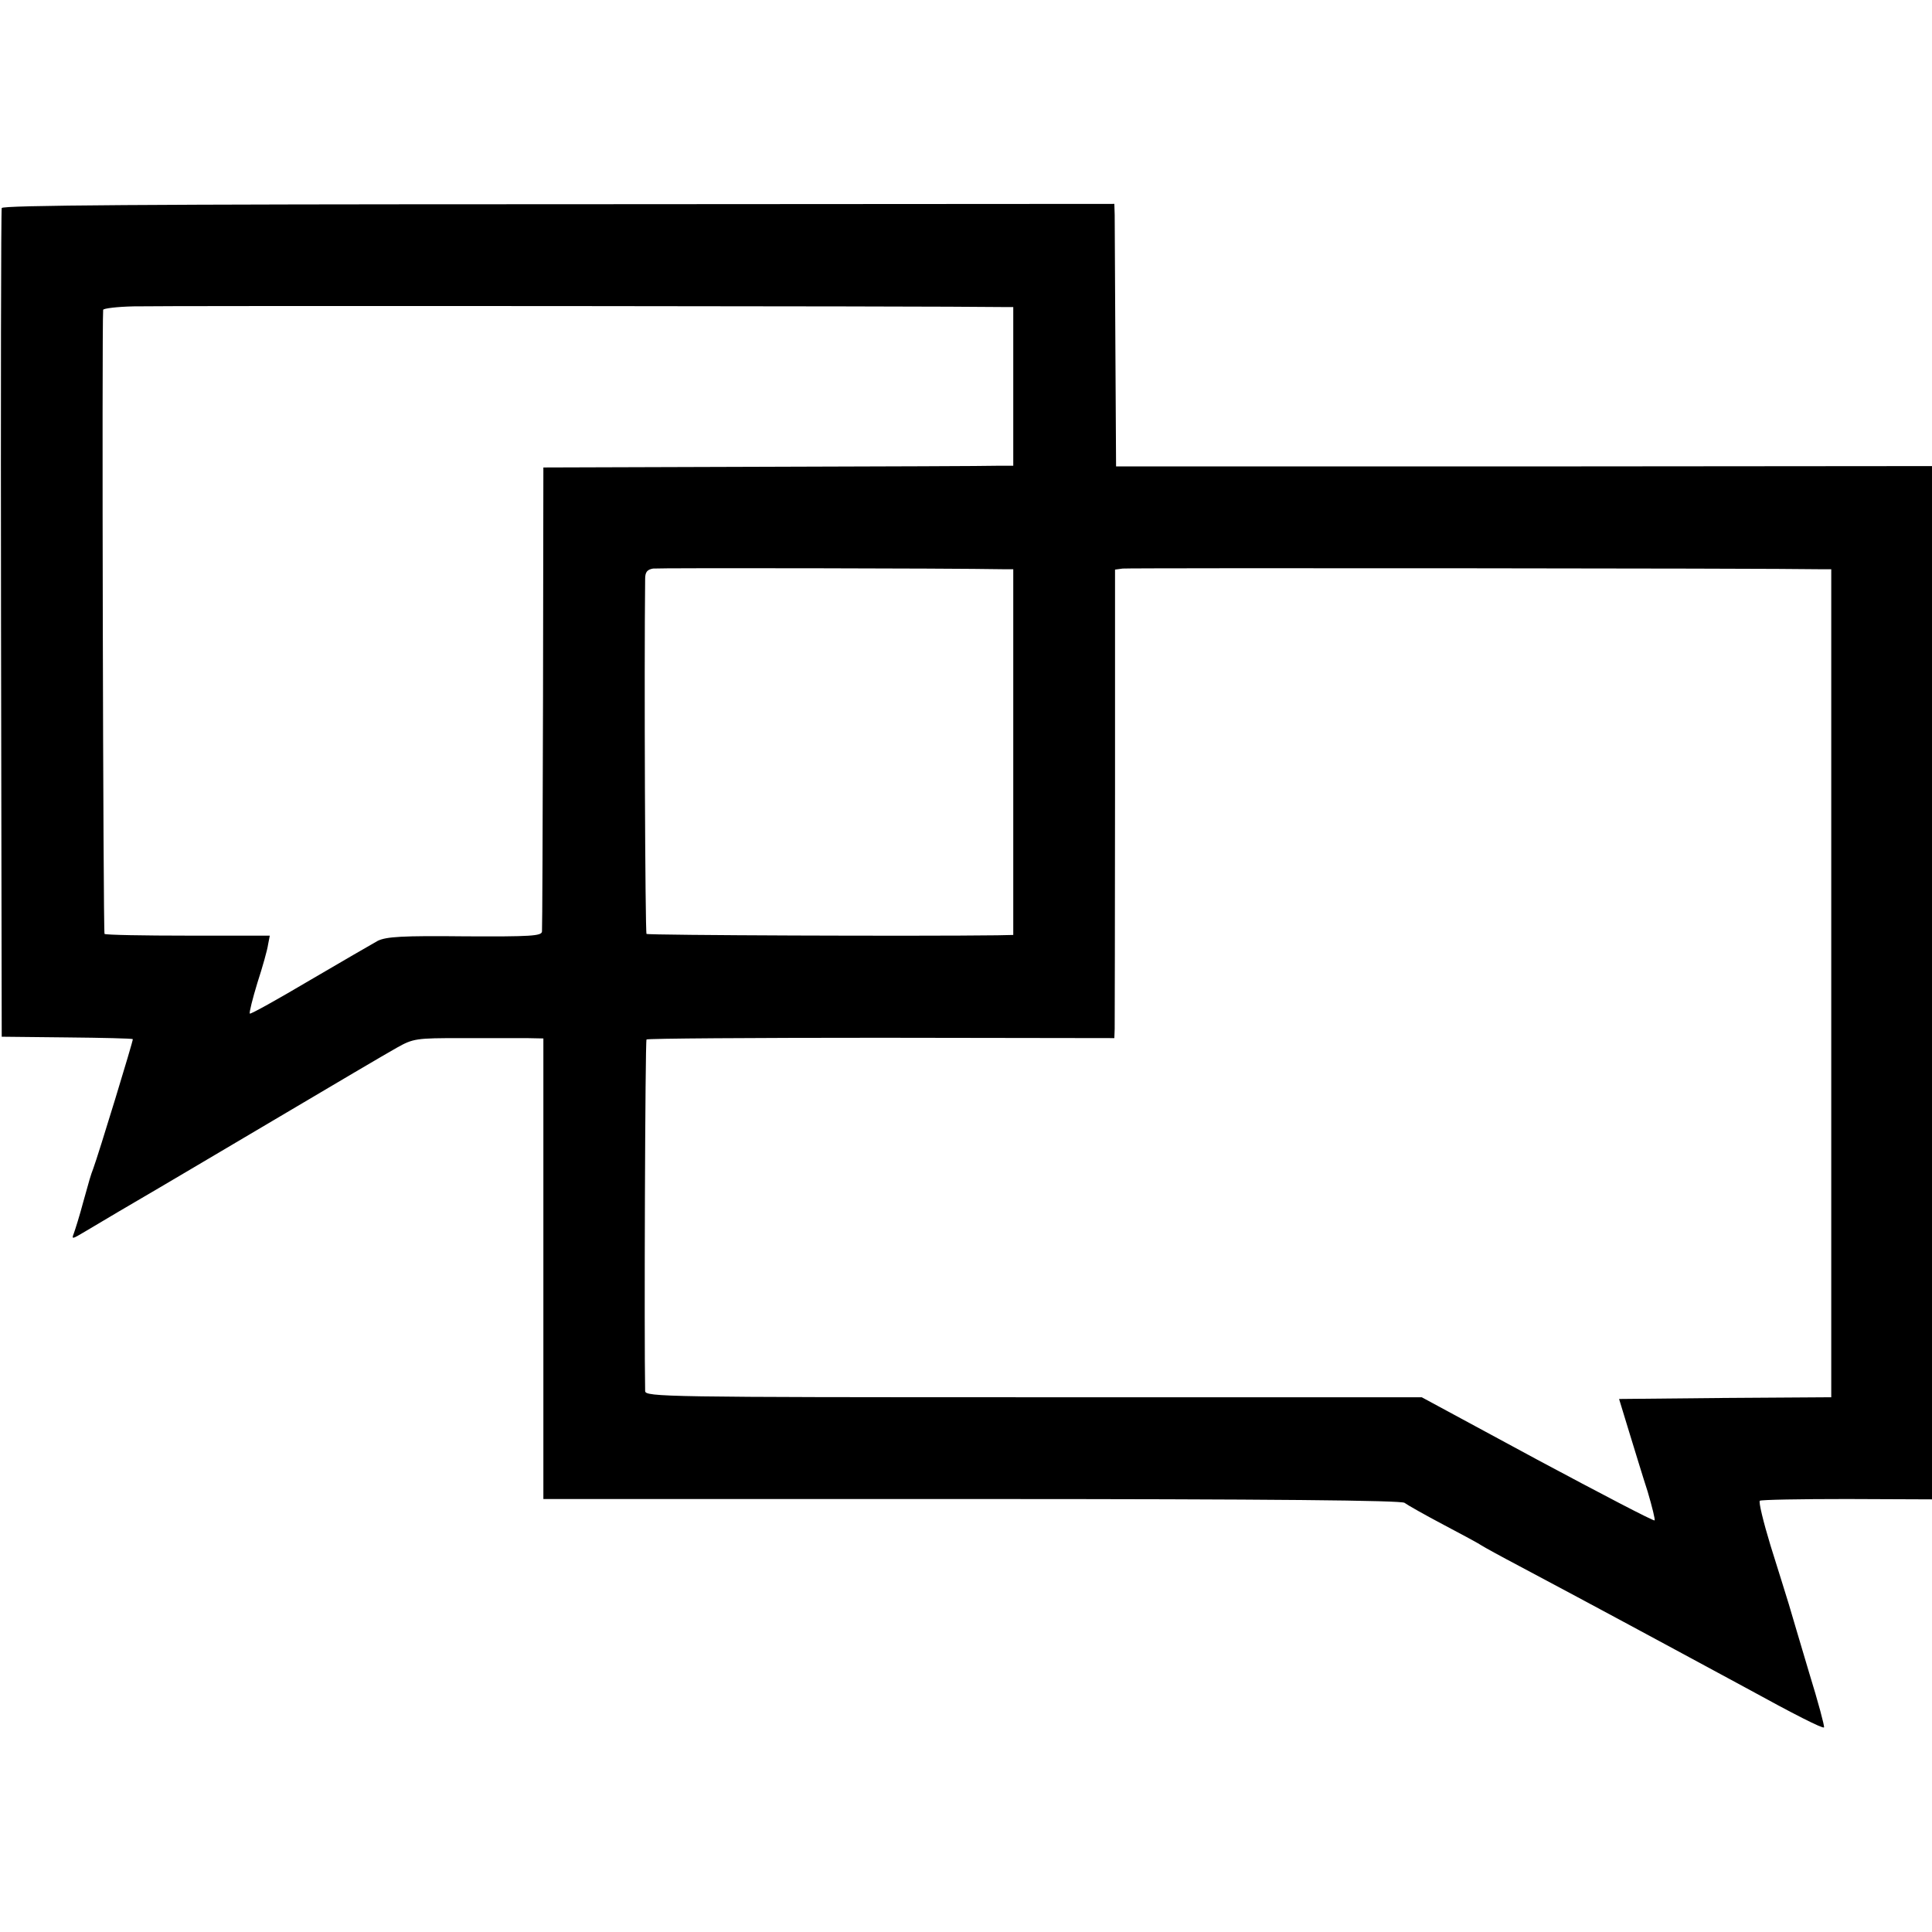
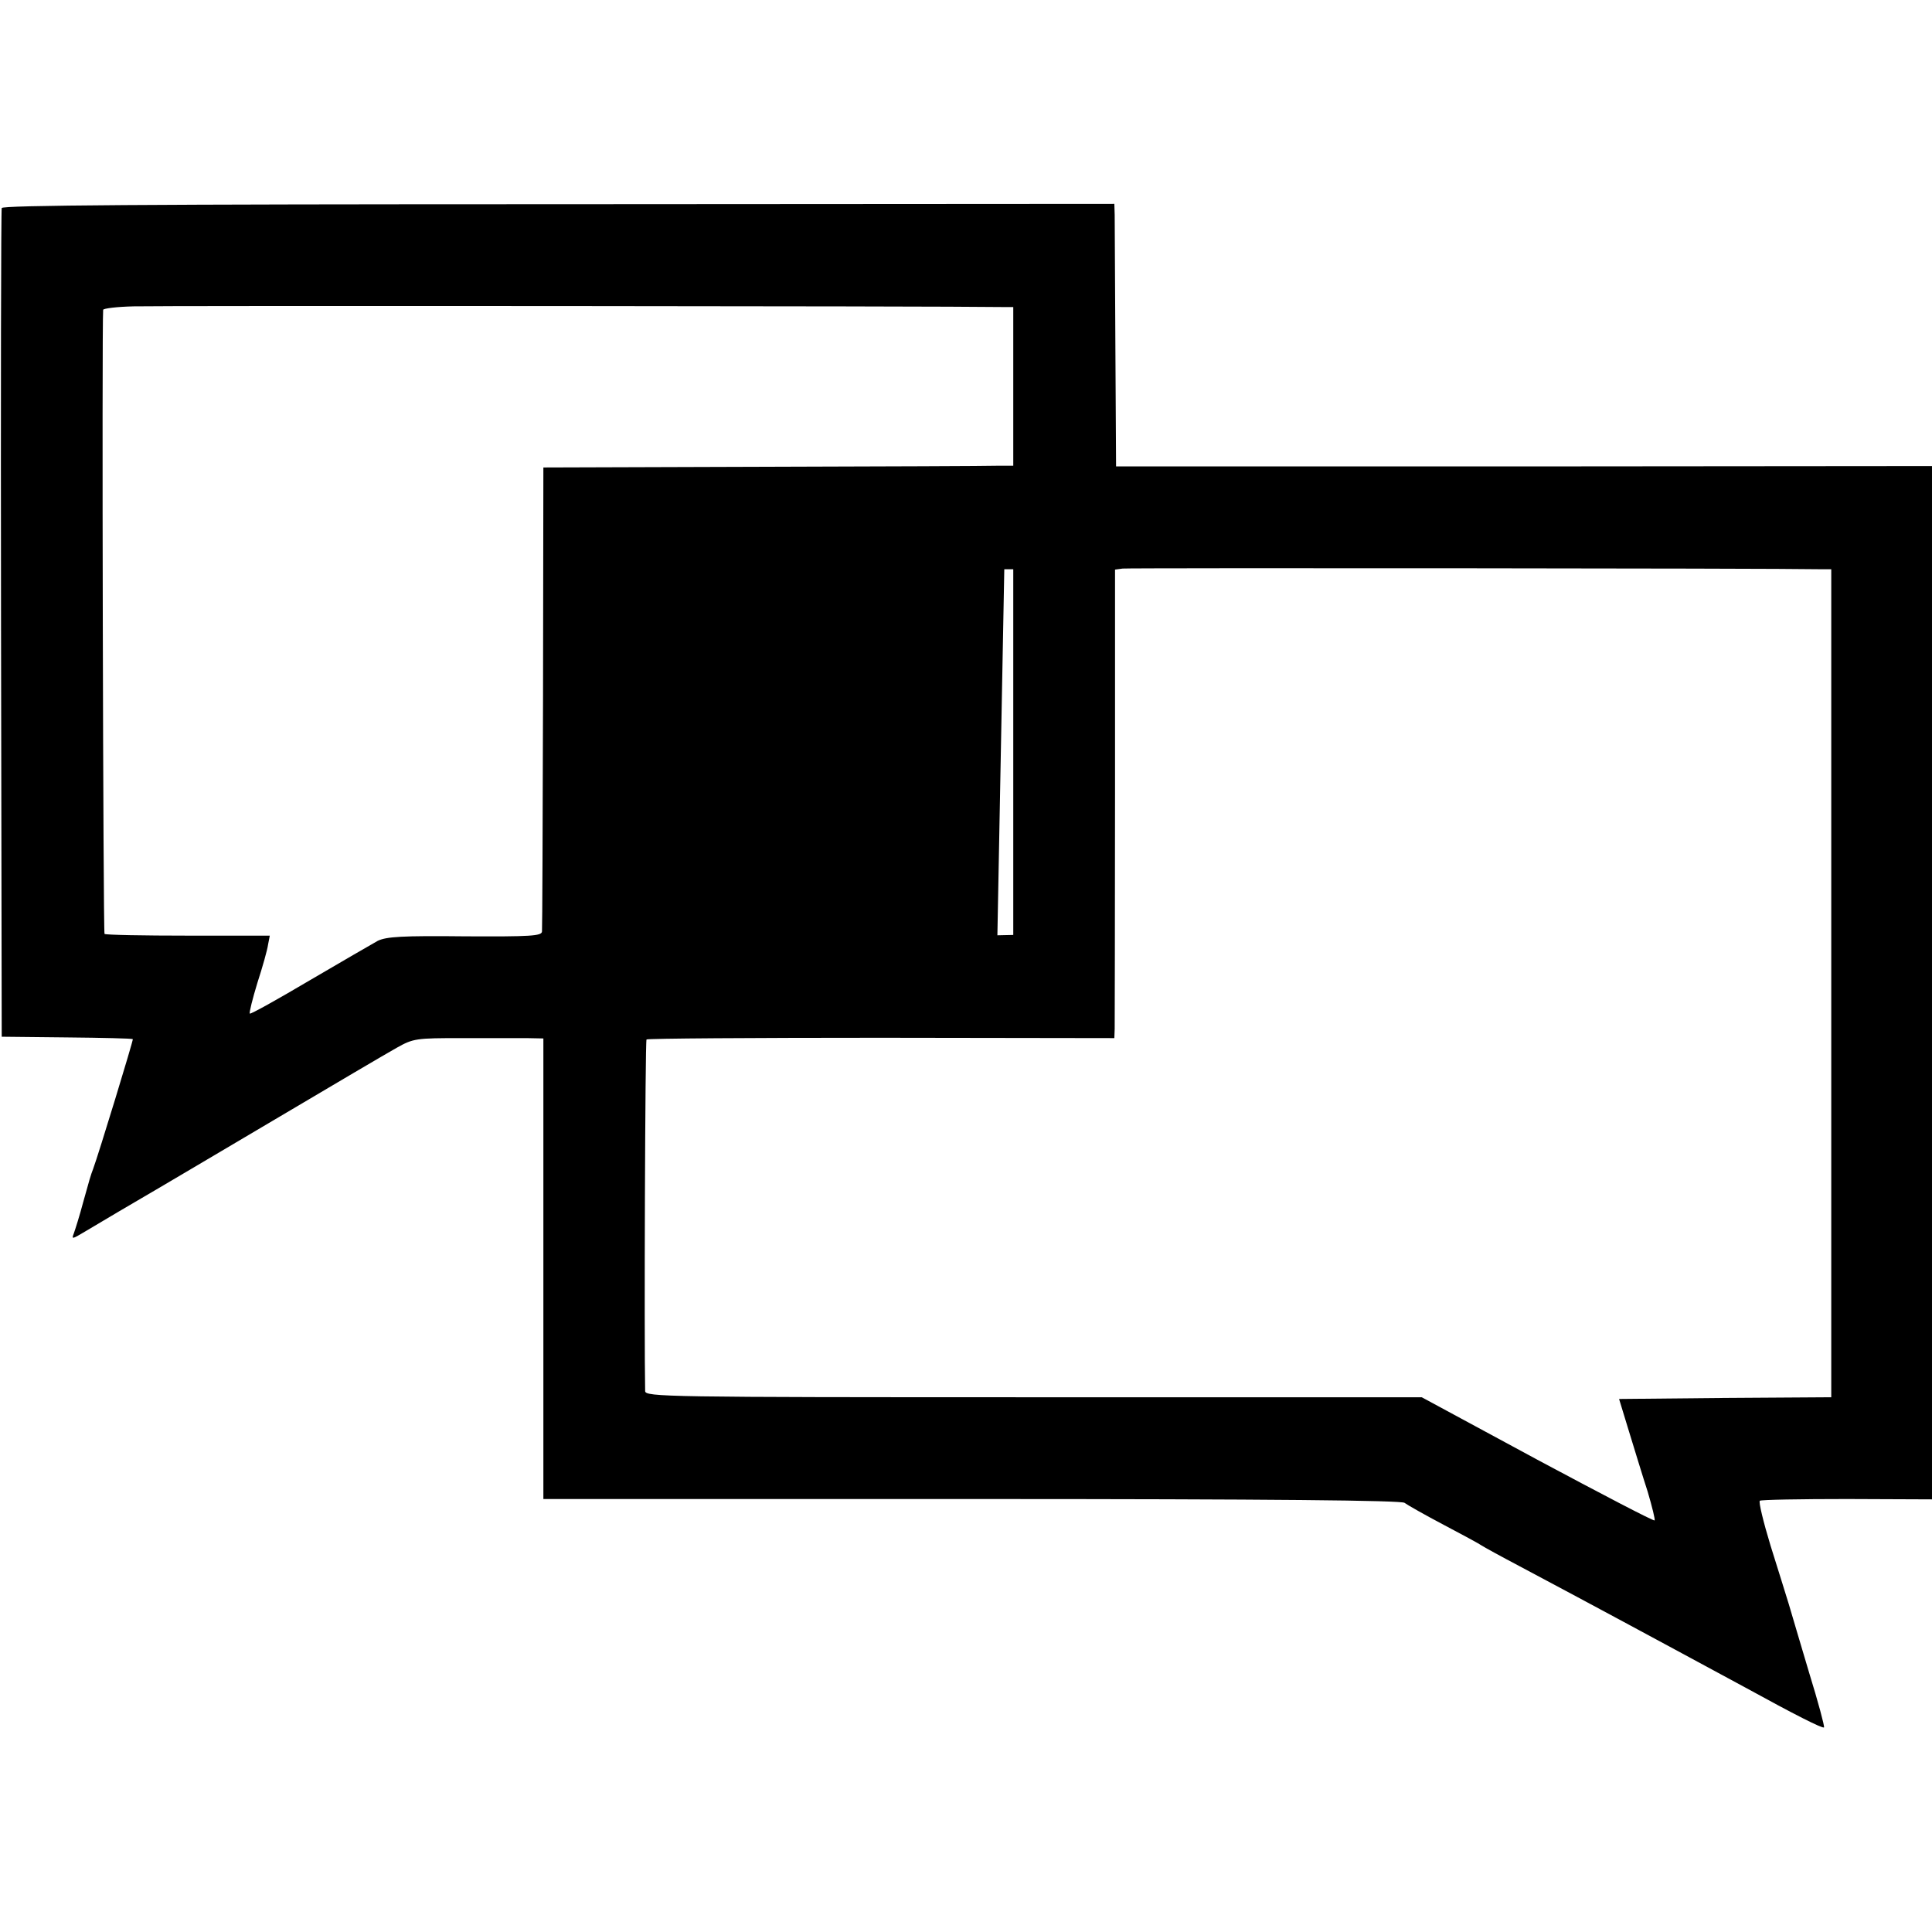
<svg xmlns="http://www.w3.org/2000/svg" version="1.0" width="560pt" height="560pt" viewBox="0 0 560 560" preserveAspectRatio="xMidYMid meet">
  <g transform="translate(0,560) scale(0.1,-0.1)" fill="#000000" stroke="none">
-     <path d="M5 4997 c-2 -7 -3 -550 -2 -1207 l2 -1195 189 -2 c103 -1 189 -3 191 -5 2 -2 -100 -336 -115 -376 -7 -18 -11 -32 -29 -97 -10 -38 -23 -79 -27 -90 -7 -18 -5 -17 32 5 33 20 157 93 212 125 10 6 158 93 330 195 172 102 335 198 362 213 48 27 56 28 188 28 75 0 160 0 187 0 l50 -1 0 -667 0 -668 1241 0 c881 0 1245 -4 1255 -11 8 -6 59 -35 114 -64 55 -29 105 -56 110 -60 6 -4 55 -31 110 -60 55 -29 129 -69 165 -88 159 -85 440 -237 490 -264 142 -78 223 -119 227 -115 2 3 -17 74 -43 158 -25 85 -52 174 -59 199 -8 25 -31 101 -53 170 -21 69 -35 127 -31 130 4 3 118 5 253 5 l246 -1 0 1498 0 1497 -1182 -1 -1183 0 -2 348 c-1 192 -2 363 -2 381 l-1 32 -1611 -1 c-1209 0 -1611 -3 -1614 -11z m2906 -287 l26 0 0 -230 0 -230 -46 0 c-25 -1 -332 -2 -681 -3 l-635 -2 -1 -665 c-1 -366 -2 -672 -3 -680 -1 -13 -32 -15 -223 -14 -183 2 -228 -1 -253 -13 -16 -9 -106 -61 -198 -115 -93 -55 -170 -98 -173 -96 -2 3 8 43 22 89 15 46 29 96 31 111 l5 26 -236 0 c-130 0 -239 2 -243 5 -4 5 -8 1762 -4 1809 1 4 40 9 89 10 64 2 2333 1 2523 -2z m0 -760 l26 0 0 -530 0 -530 -46 -1 c-226 -3 -1013 0 -1017 4 -4 4 -7 767 -4 1029 0 20 6 27 23 30 16 2 856 1 1018 -2z m2371 0 l26 0 0 -1200 0 -1200 -307 -2 -308 -3 29 -95 c16 -52 40 -131 54 -174 13 -44 22 -81 20 -83 -2 -3 -155 77 -340 176 l-335 181 -1125 0 c-1066 0 -1126 1 -1126 18 -3 147 0 1016 4 1019 2 3 309 5 680 5 l676 -1 1 27 c0 15 1 320 1 679 l0 652 22 3 c16 2 1875 1 2028 -2z" />
+     <path d="M5 4997 c-2 -7 -3 -550 -2 -1207 l2 -1195 189 -2 c103 -1 189 -3 191 -5 2 -2 -100 -336 -115 -376 -7 -18 -11 -32 -29 -97 -10 -38 -23 -79 -27 -90 -7 -18 -5 -17 32 5 33 20 157 93 212 125 10 6 158 93 330 195 172 102 335 198 362 213 48 27 56 28 188 28 75 0 160 0 187 0 l50 -1 0 -667 0 -668 1241 0 c881 0 1245 -4 1255 -11 8 -6 59 -35 114 -64 55 -29 105 -56 110 -60 6 -4 55 -31 110 -60 55 -29 129 -69 165 -88 159 -85 440 -237 490 -264 142 -78 223 -119 227 -115 2 3 -17 74 -43 158 -25 85 -52 174 -59 199 -8 25 -31 101 -53 170 -21 69 -35 127 -31 130 4 3 118 5 253 5 l246 -1 0 1498 0 1497 -1182 -1 -1183 0 -2 348 c-1 192 -2 363 -2 381 l-1 32 -1611 -1 c-1209 0 -1611 -3 -1614 -11z m2906 -287 l26 0 0 -230 0 -230 -46 0 c-25 -1 -332 -2 -681 -3 l-635 -2 -1 -665 c-1 -366 -2 -672 -3 -680 -1 -13 -32 -15 -223 -14 -183 2 -228 -1 -253 -13 -16 -9 -106 -61 -198 -115 -93 -55 -170 -98 -173 -96 -2 3 8 43 22 89 15 46 29 96 31 111 l5 26 -236 0 c-130 0 -239 2 -243 5 -4 5 -8 1762 -4 1809 1 4 40 9 89 10 64 2 2333 1 2523 -2z m0 -760 l26 0 0 -530 0 -530 -46 -1 z m2371 0 l26 0 0 -1200 0 -1200 -307 -2 -308 -3 29 -95 c16 -52 40 -131 54 -174 13 -44 22 -81 20 -83 -2 -3 -155 77 -340 176 l-335 181 -1125 0 c-1066 0 -1126 1 -1126 18 -3 147 0 1016 4 1019 2 3 309 5 680 5 l676 -1 1 27 c0 15 1 320 1 679 l0 652 22 3 c16 2 1875 1 2028 -2z" />
  </g>
</svg>